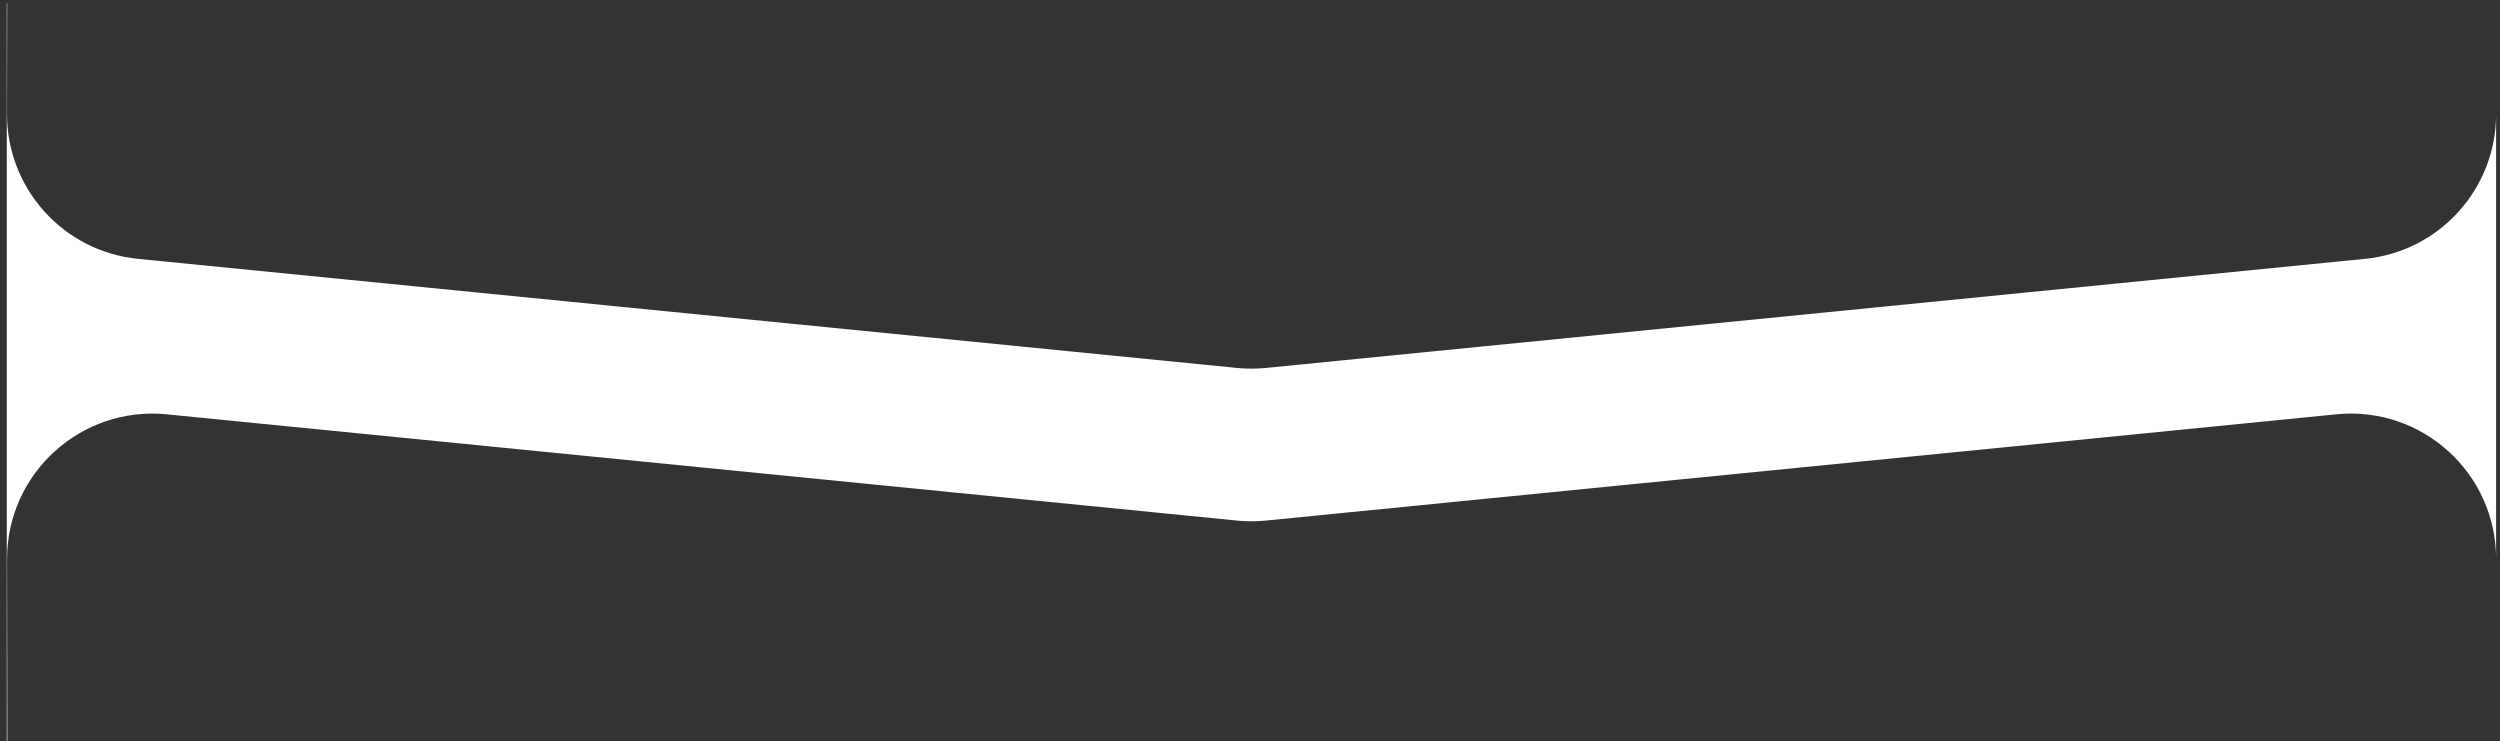
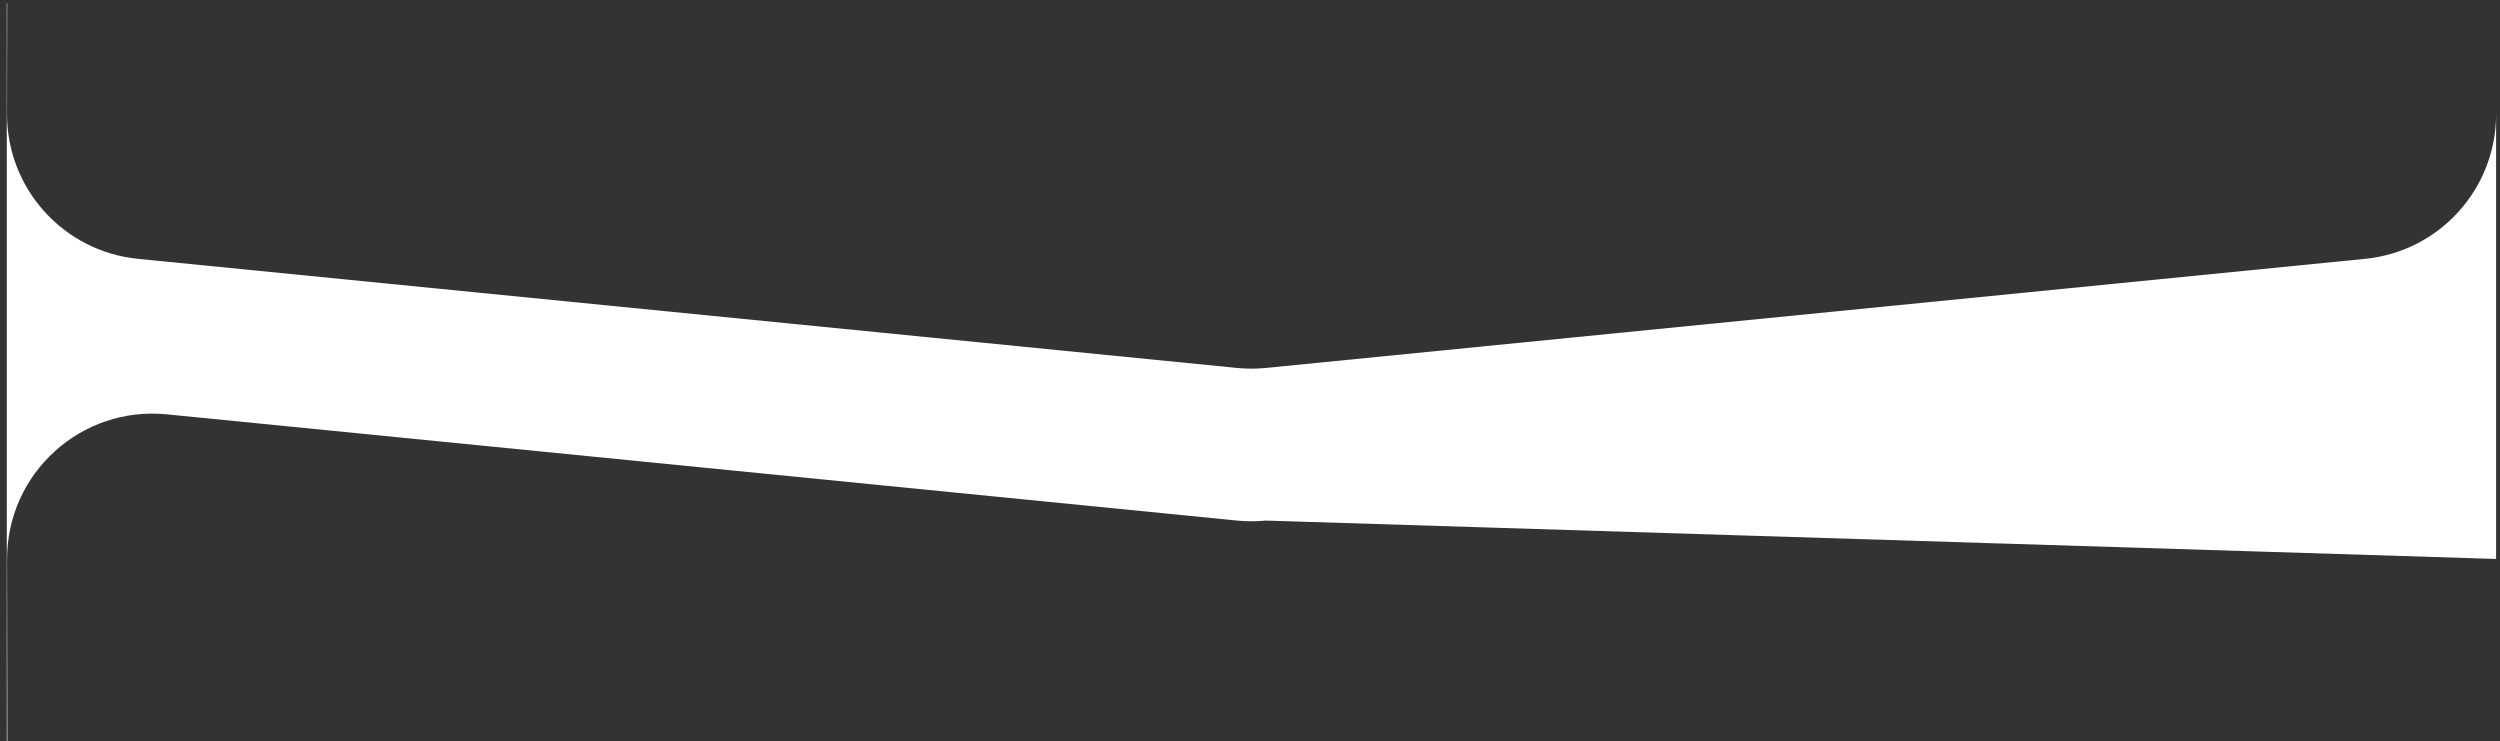
<svg xmlns="http://www.w3.org/2000/svg" width="344" height="102" viewBox="0 0 344 102" fill="none">
  <rect x="0" y="0" width="344" height="102" fill="#333333" stroke="none" />
-   <path fill-rule="evenodd" clip-rule="evenodd" d="M0.936 0.445H0.992L0.966 15.683C0.949 25.976 8.747 34.602 18.991 35.619L170.224 50.631C171.538 50.761 172.861 50.761 174.175 50.631L325.439 35.616C335.669 34.6 343.463 25.994 343.463 15.714V76.91C343.463 65.084 333.256 55.84 321.488 57.008L174.175 71.631C172.861 71.761 171.538 71.761 170.224 71.631L22.948 57.012C11.166 55.842 0.953 65.108 0.973 76.948L1.015 102.001H0.936V0.445Z" fill="white" />
+   <path fill-rule="evenodd" clip-rule="evenodd" d="M0.936 0.445H0.992L0.966 15.683C0.949 25.976 8.747 34.602 18.991 35.619L170.224 50.631C171.538 50.761 172.861 50.761 174.175 50.631L325.439 35.616C335.669 34.6 343.463 25.994 343.463 15.714V76.91L174.175 71.631C172.861 71.761 171.538 71.761 170.224 71.631L22.948 57.012C11.166 55.842 0.953 65.108 0.973 76.948L1.015 102.001H0.936V0.445Z" fill="white" />
</svg>